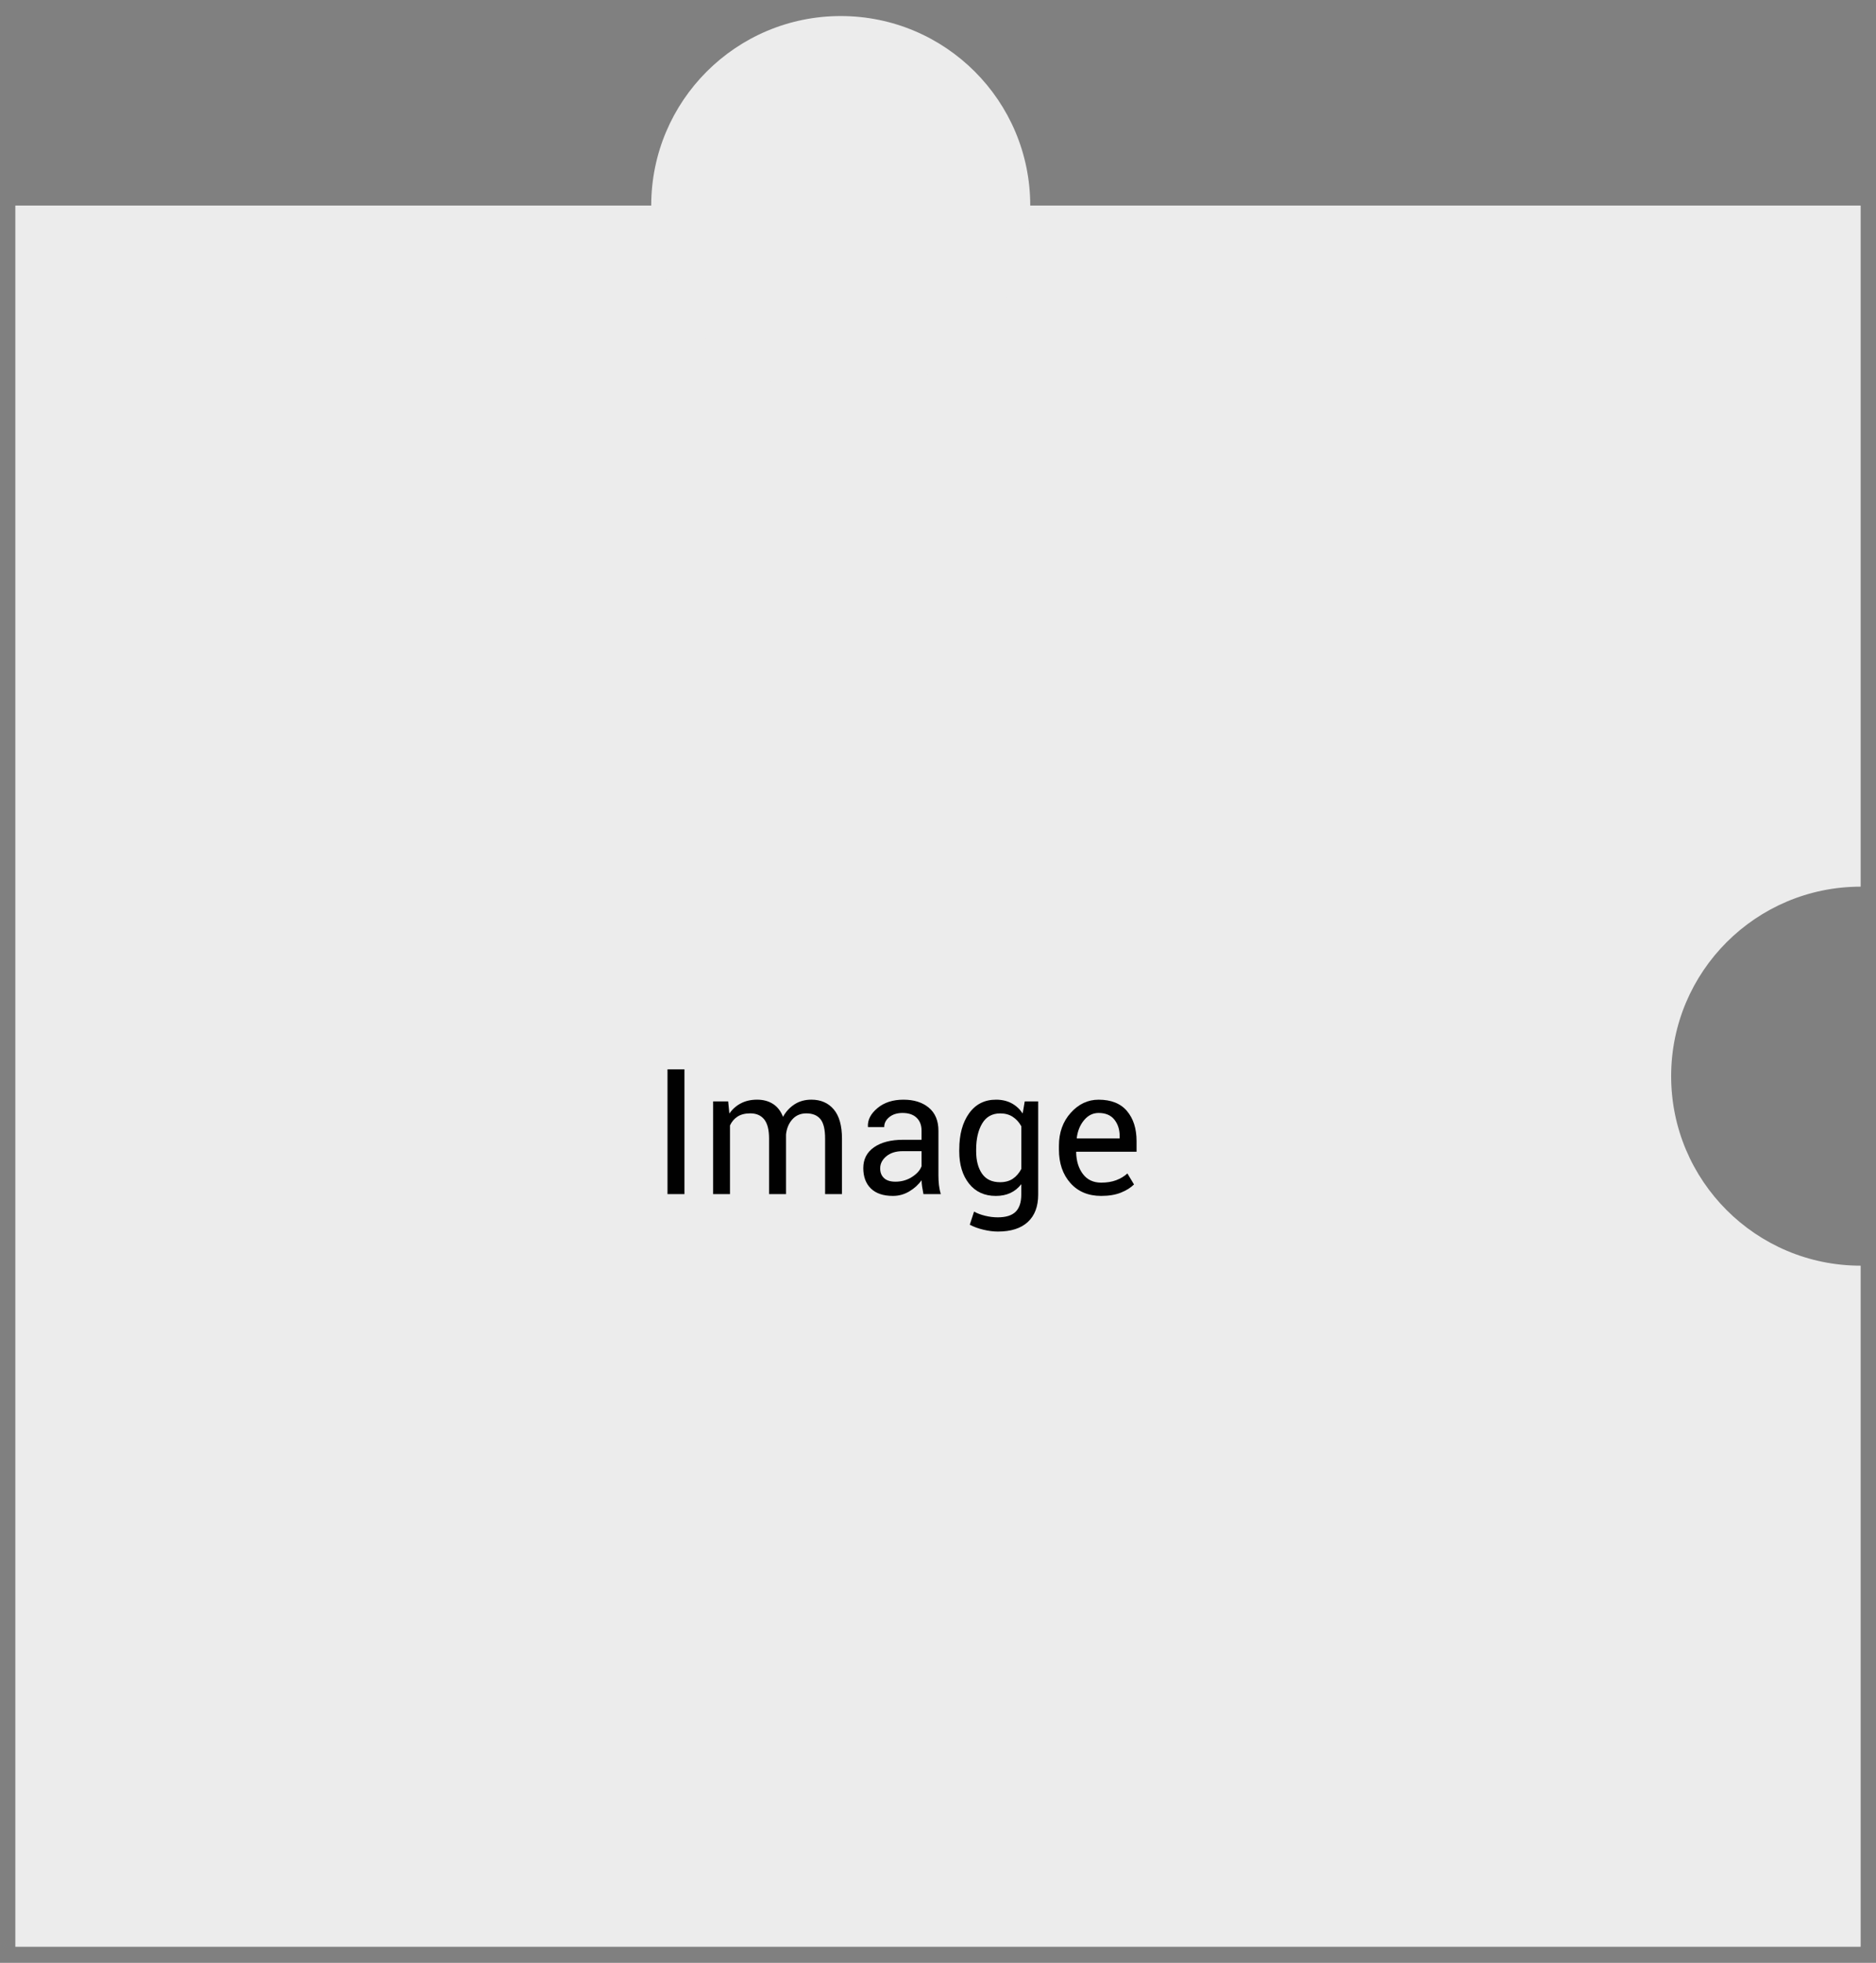
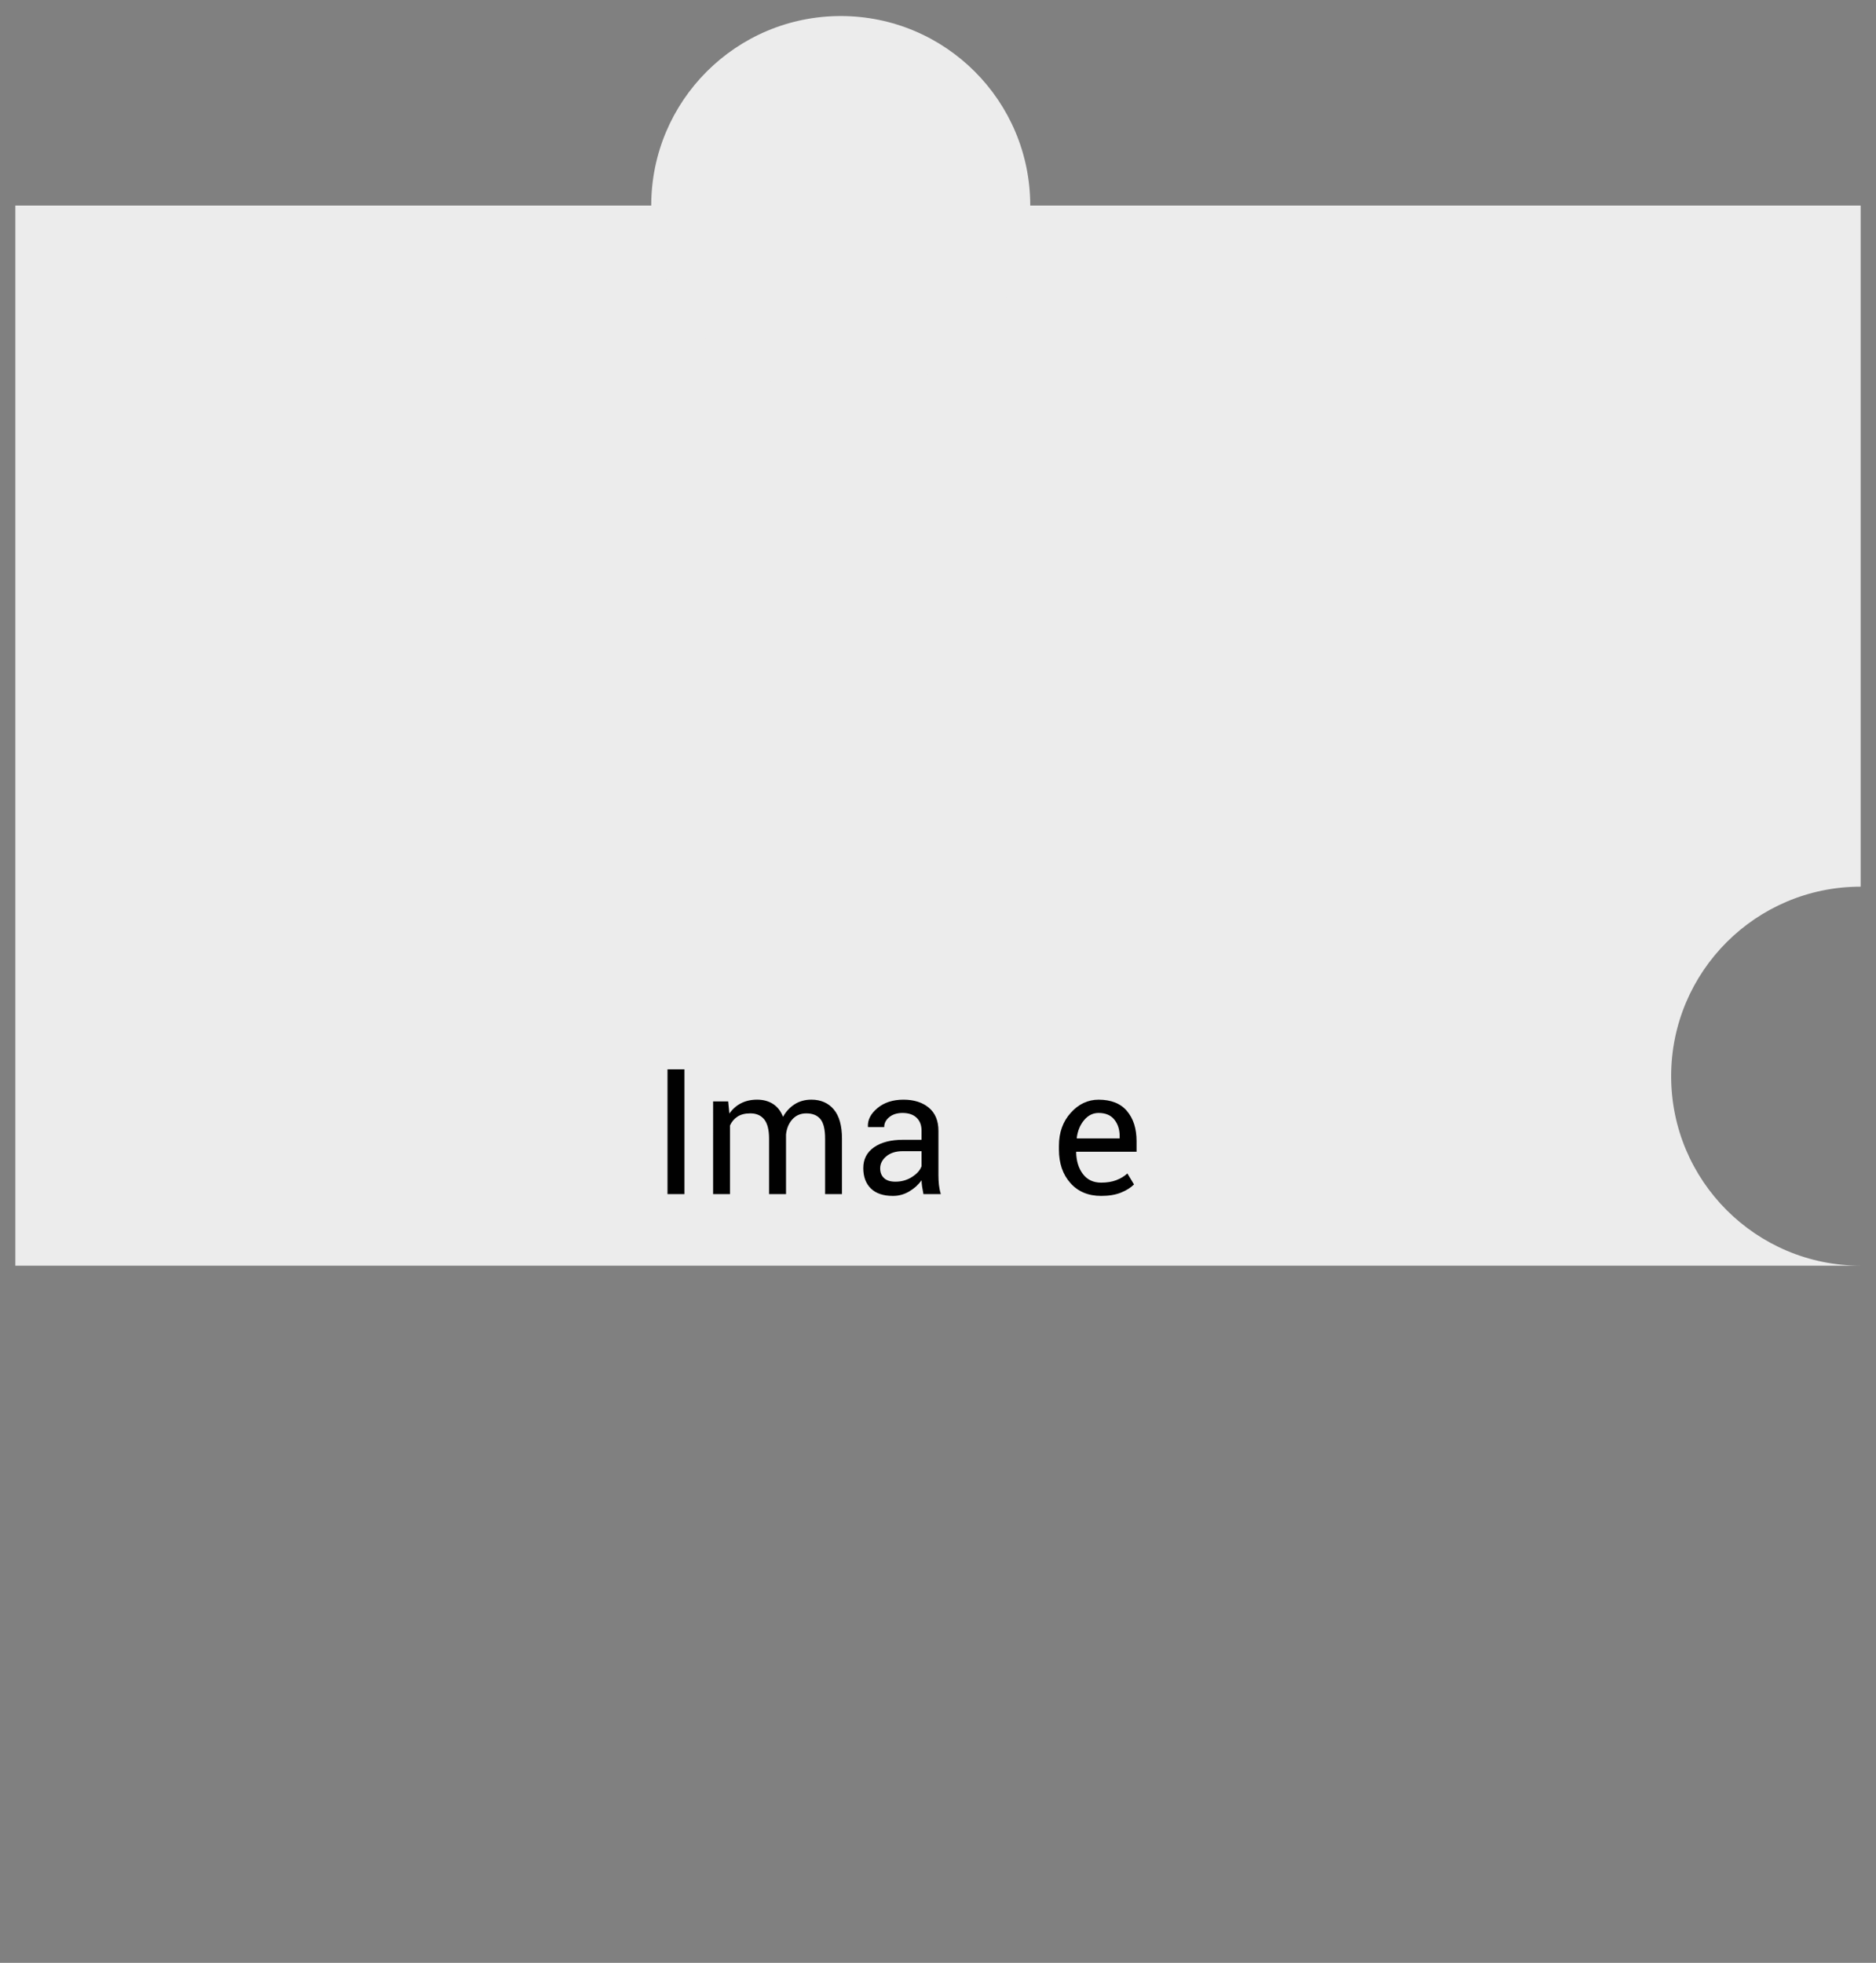
<svg xmlns="http://www.w3.org/2000/svg" version="1.1" id="Layer_1" x="0px" y="0px" width="288.633px" height="302px" viewBox="-2.359 -2.469 288.633 302" xml:space="preserve">
  <rect x="-2.359" y="-2.469" width="288.633" height="302" fill="#808080" stroke="none" />
  <g>
-     <path fill="#ECECEC" d="M254.757,163.109c0,16.101,13.06,29.158,29.156,29.158v104.795H0V29.158h283.914v104.795 C267.814,133.953,254.757,147.013,254.757,163.109" />
+     <path fill="#ECECEC" d="M254.757,163.109c0,16.101,13.06,29.158,29.156,29.158H0V29.158h283.914v104.795 C267.814,133.953,254.757,147.013,254.757,163.109" />
    <path fill="#ECECEC" d="M156.15,29.156c0,16.103-13.053,29.156-29.156,29.156c-16.103,0-29.158-13.054-29.158-29.156 C97.836,13.055,110.891,0,126.994,0C143.098,0,156.15,13.055,156.15,29.156" />
    <g>
      <path fill="#010101" d="M102.95,181.256h-2.61V162.06h2.61V181.256z" />
      <path fill="#010101" d="M109.674,166.991l0.185,1.871c0.466-0.677,1.057-1.201,1.773-1.574c0.716-0.374,1.549-0.562,2.499-0.562 c0.95,0,1.764,0.221,2.446,0.659c0.681,0.439,1.193,1.099,1.536,1.979c0.448-0.81,1.042-1.45,1.78-1.926 c0.738-0.475,1.6-0.712,2.584-0.712c1.45,0,2.597,0.499,3.441,1.496c0.844,0.998,1.266,2.499,1.266,4.503v8.529h-2.597v-8.557 c0-1.405-0.242-2.401-0.725-2.985c-0.483-0.585-1.204-0.877-2.162-0.877c-0.888,0-1.606,0.308-2.156,0.923 c-0.55,0.615-0.872,1.394-0.969,2.334v0.105v9.057h-2.61v-8.557c0-1.336-0.249-2.313-0.745-2.934 c-0.497-0.62-1.21-0.93-2.142-0.93c-0.791,0-1.441,0.163-1.951,0.487c-0.51,0.325-0.901,0.782-1.173,1.37v10.562h-2.597V166.99 h2.317V166.991z" />
      <path fill="#010101" d="M139.719,181.256c-0.088-0.431-0.156-0.812-0.204-1.141c-0.049-0.329-0.077-0.661-0.086-0.995 c-0.483,0.686-1.114,1.259-1.892,1.721c-0.778,0.461-1.615,0.692-2.512,0.692c-1.485,0-2.617-0.382-3.395-1.142 c-0.778-0.761-1.167-1.809-1.167-3.145c0-1.362,0.551-2.429,1.654-3.197s2.6-1.153,4.489-1.153h2.821v-1.411 c0-0.834-0.255-1.495-0.765-1.982c-0.51-0.488-1.23-0.731-2.162-0.731c-0.835,0-1.514,0.213-2.037,0.64s-0.784,0.938-0.784,1.535 H131.2l-0.026-0.078c-0.053-1.037,0.437-1.986,1.47-2.849c1.033-0.861,2.367-1.292,4.001-1.292c1.617,0,2.918,0.411,3.902,1.232 c0.984,0.822,1.477,2.007,1.477,3.554v6.868c0,0.51,0.026,1.002,0.079,1.477c0.053,0.476,0.149,0.94,0.29,1.397H139.719z M135.408,179.344c0.94,0,1.789-0.24,2.544-0.723c0.756-0.481,1.248-1.034,1.477-1.656v-2.314h-2.914 c-1.046,0-1.883,0.265-2.511,0.789c-0.629,0.526-0.943,1.146-0.943,1.854c0,0.632,0.198,1.131,0.593,1.499 S134.635,179.344,135.408,179.344z" />
-       <path fill="#010101" d="M145.23,174.386c0-2.293,0.5-4.144,1.502-5.55s2.387-2.109,4.154-2.109c0.903,0,1.699,0.184,2.385,0.547 c0.687,0.365,1.258,0.891,1.715,1.575l0.316-1.857h2.069v14.344c0,1.828-0.532,3.231-1.597,4.212 c-1.063,0.979-2.598,1.471-4.602,1.471c-0.686,0-1.426-0.095-2.221-0.284c-0.796-0.188-1.496-0.445-2.104-0.771l0.659-2.019 c0.466,0.265,1.027,0.478,1.688,0.641c0.658,0.162,1.309,0.243,1.951,0.243c1.266,0,2.186-0.287,2.762-0.863 c0.574-0.575,0.863-1.452,0.863-2.63v-1.608c-0.467,0.599-1.023,1.048-1.674,1.353c-0.65,0.303-1.398,0.455-2.242,0.455 c-1.748,0-3.125-0.634-4.127-1.898s-1.502-2.923-1.502-4.971v-0.279H145.23z M147.828,174.664c0,1.433,0.303,2.584,0.908,3.454 c0.606,0.869,1.529,1.306,2.77,1.306c0.782,0,1.438-0.179,1.965-0.534s0.963-0.858,1.305-1.51v-6.565 c-0.334-0.605-0.77-1.088-1.305-1.442c-0.537-0.356-1.183-0.534-1.938-0.534c-1.239,0-2.167,0.519-2.782,1.556 c-0.614,1.037-0.922,2.369-0.922,3.994L147.828,174.664L147.828,174.664z" />
      <path fill="#010101" d="M167.063,181.533c-1.986,0-3.566-0.662-4.74-1.984c-1.174-1.323-1.76-3.039-1.76-5.148v-0.579 c0-2.03,0.604-3.721,1.813-5.069c1.208-1.35,2.639-2.023,4.291-2.023c1.925,0,3.38,0.58,4.363,1.74 c0.984,1.16,1.478,2.707,1.478,4.641v1.622h-9.256l-0.039,0.065c0.026,1.367,0.373,2.491,1.041,3.372s1.604,1.321,2.81,1.321 c0.879,0,1.649-0.125,2.313-0.376c0.663-0.25,1.236-0.596,1.721-1.035l1.016,1.688c-0.51,0.505-1.182,0.925-2.018,1.261 C169.259,181.365,168.249,181.533,167.063,181.533z M166.667,168.771c-0.87,0-1.612,0.365-2.228,1.098 c-0.616,0.731-0.994,1.648-1.135,2.753l0.026,0.064h6.578v-0.342c0-1.016-0.272-1.865-0.817-2.549 C168.547,169.111,167.738,168.771,166.667,168.771z" />
    </g>
  </g>
</svg>